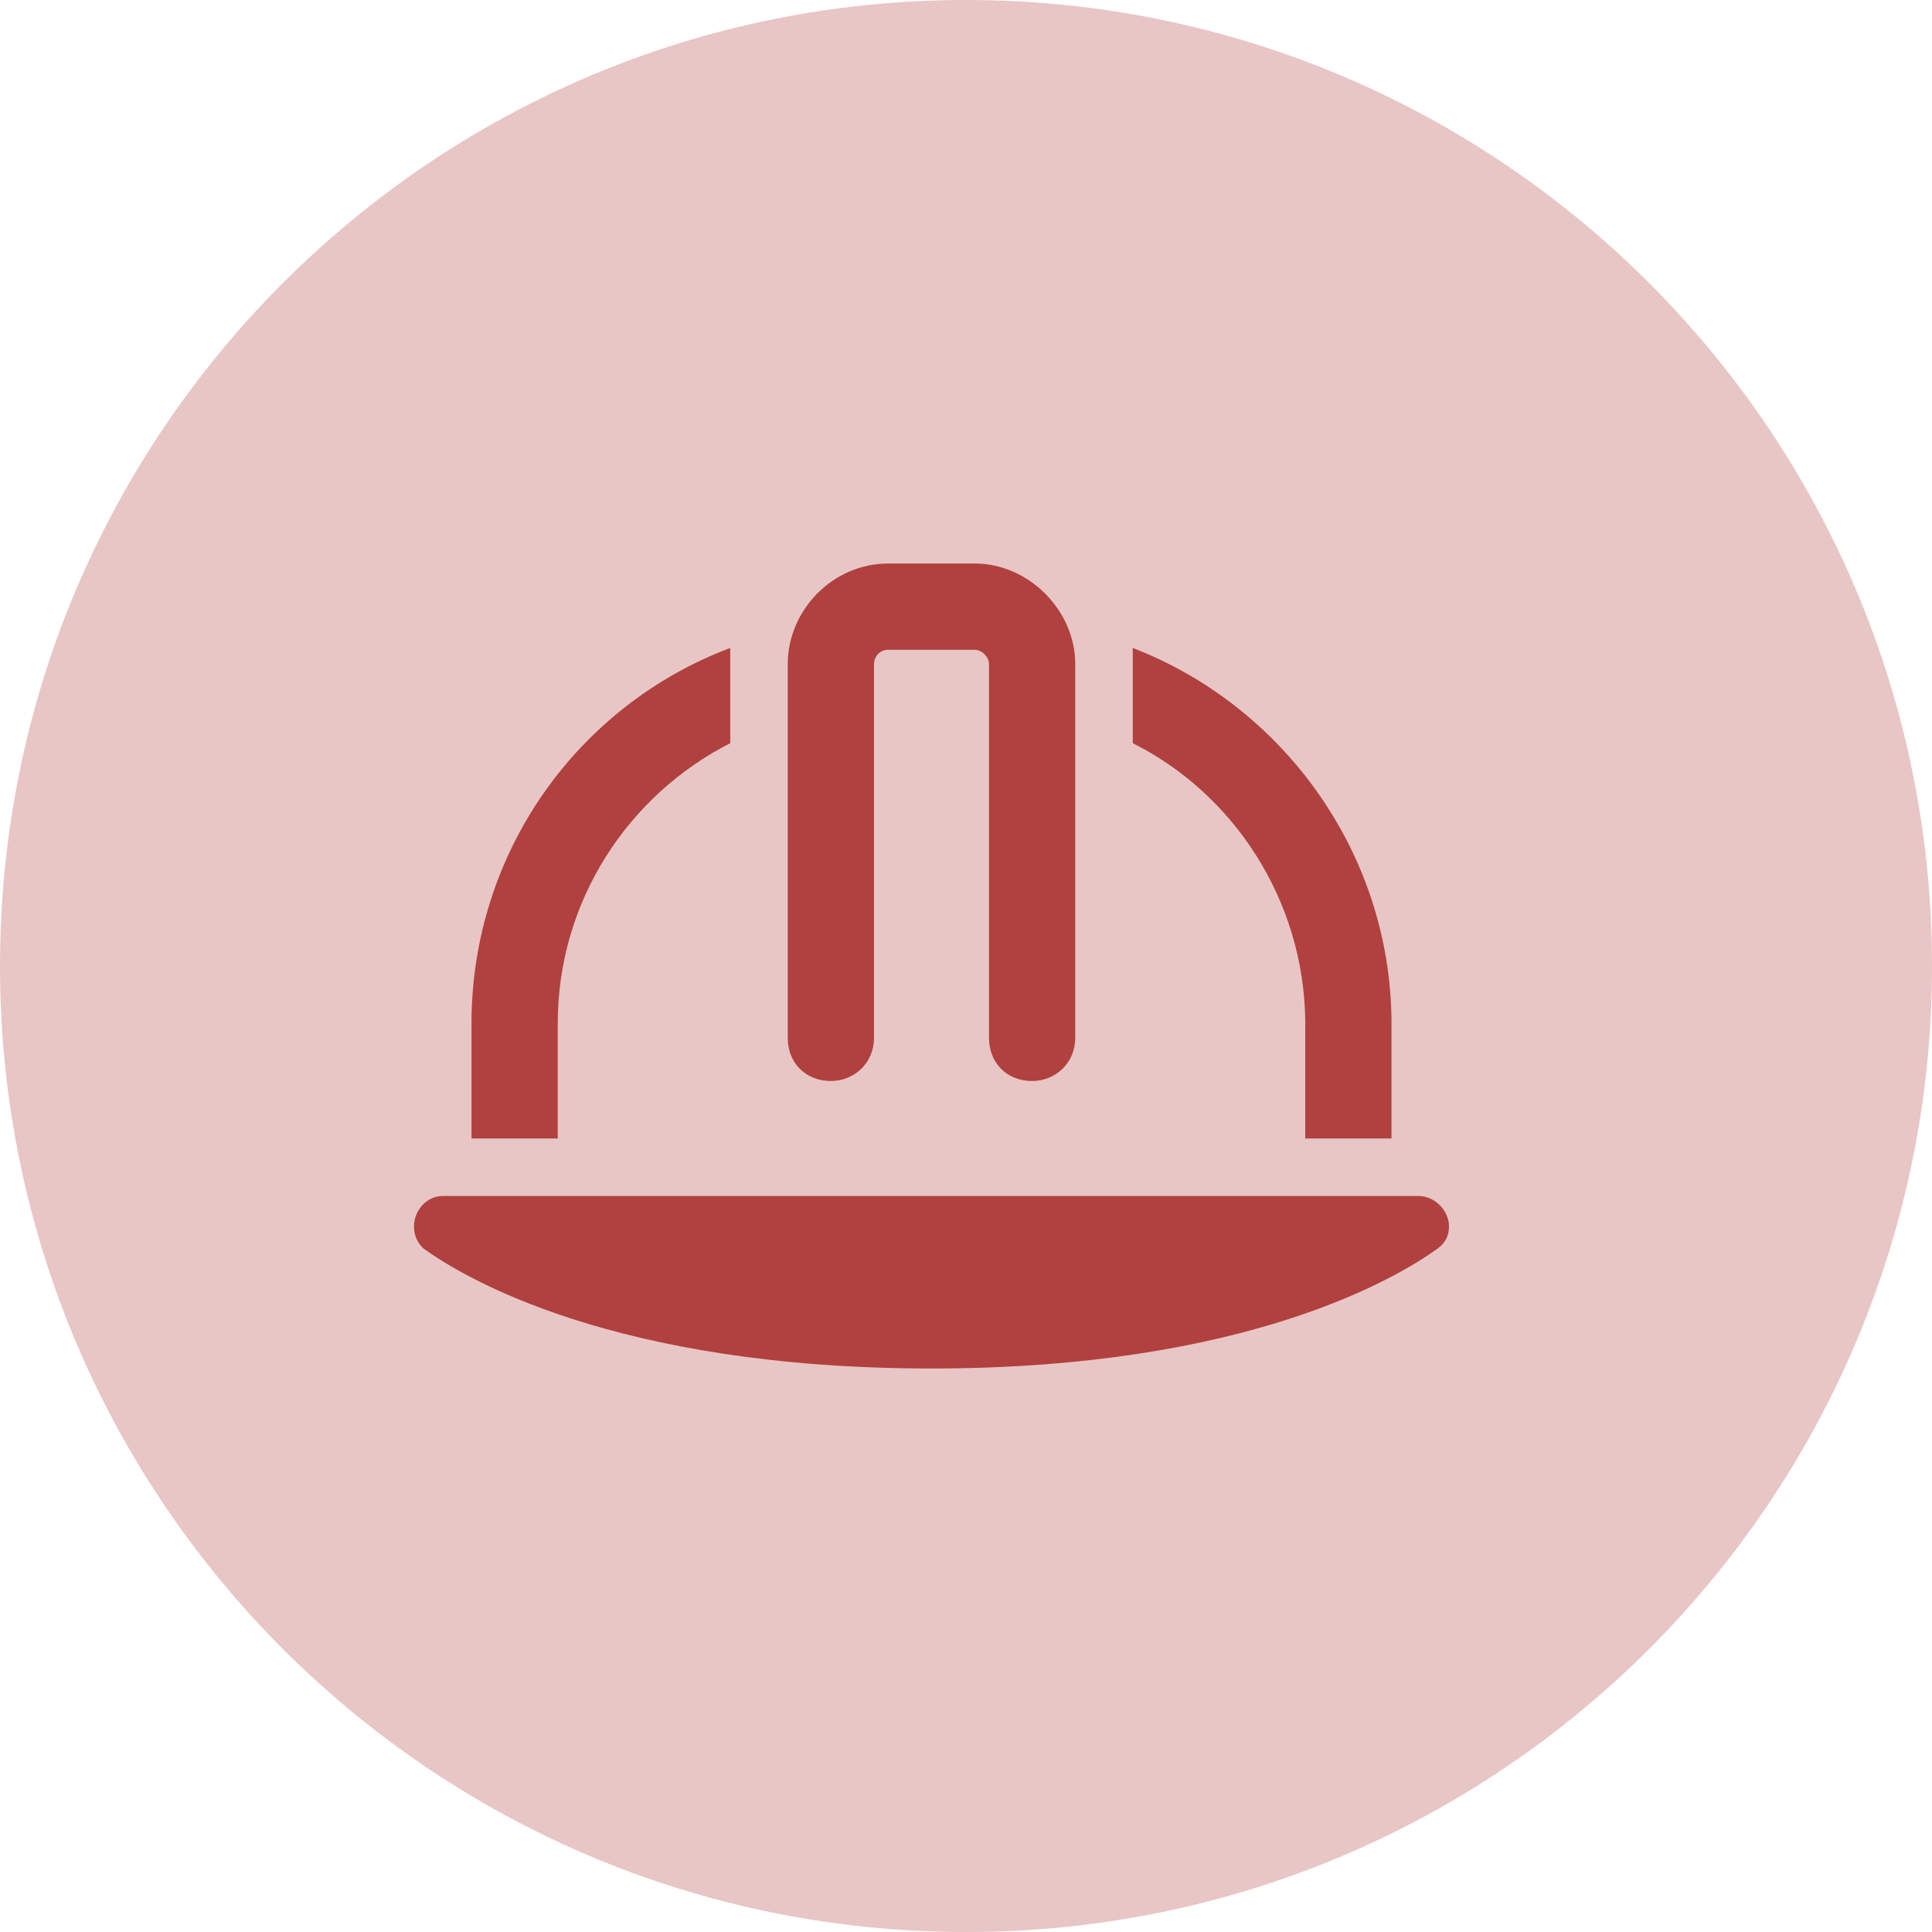
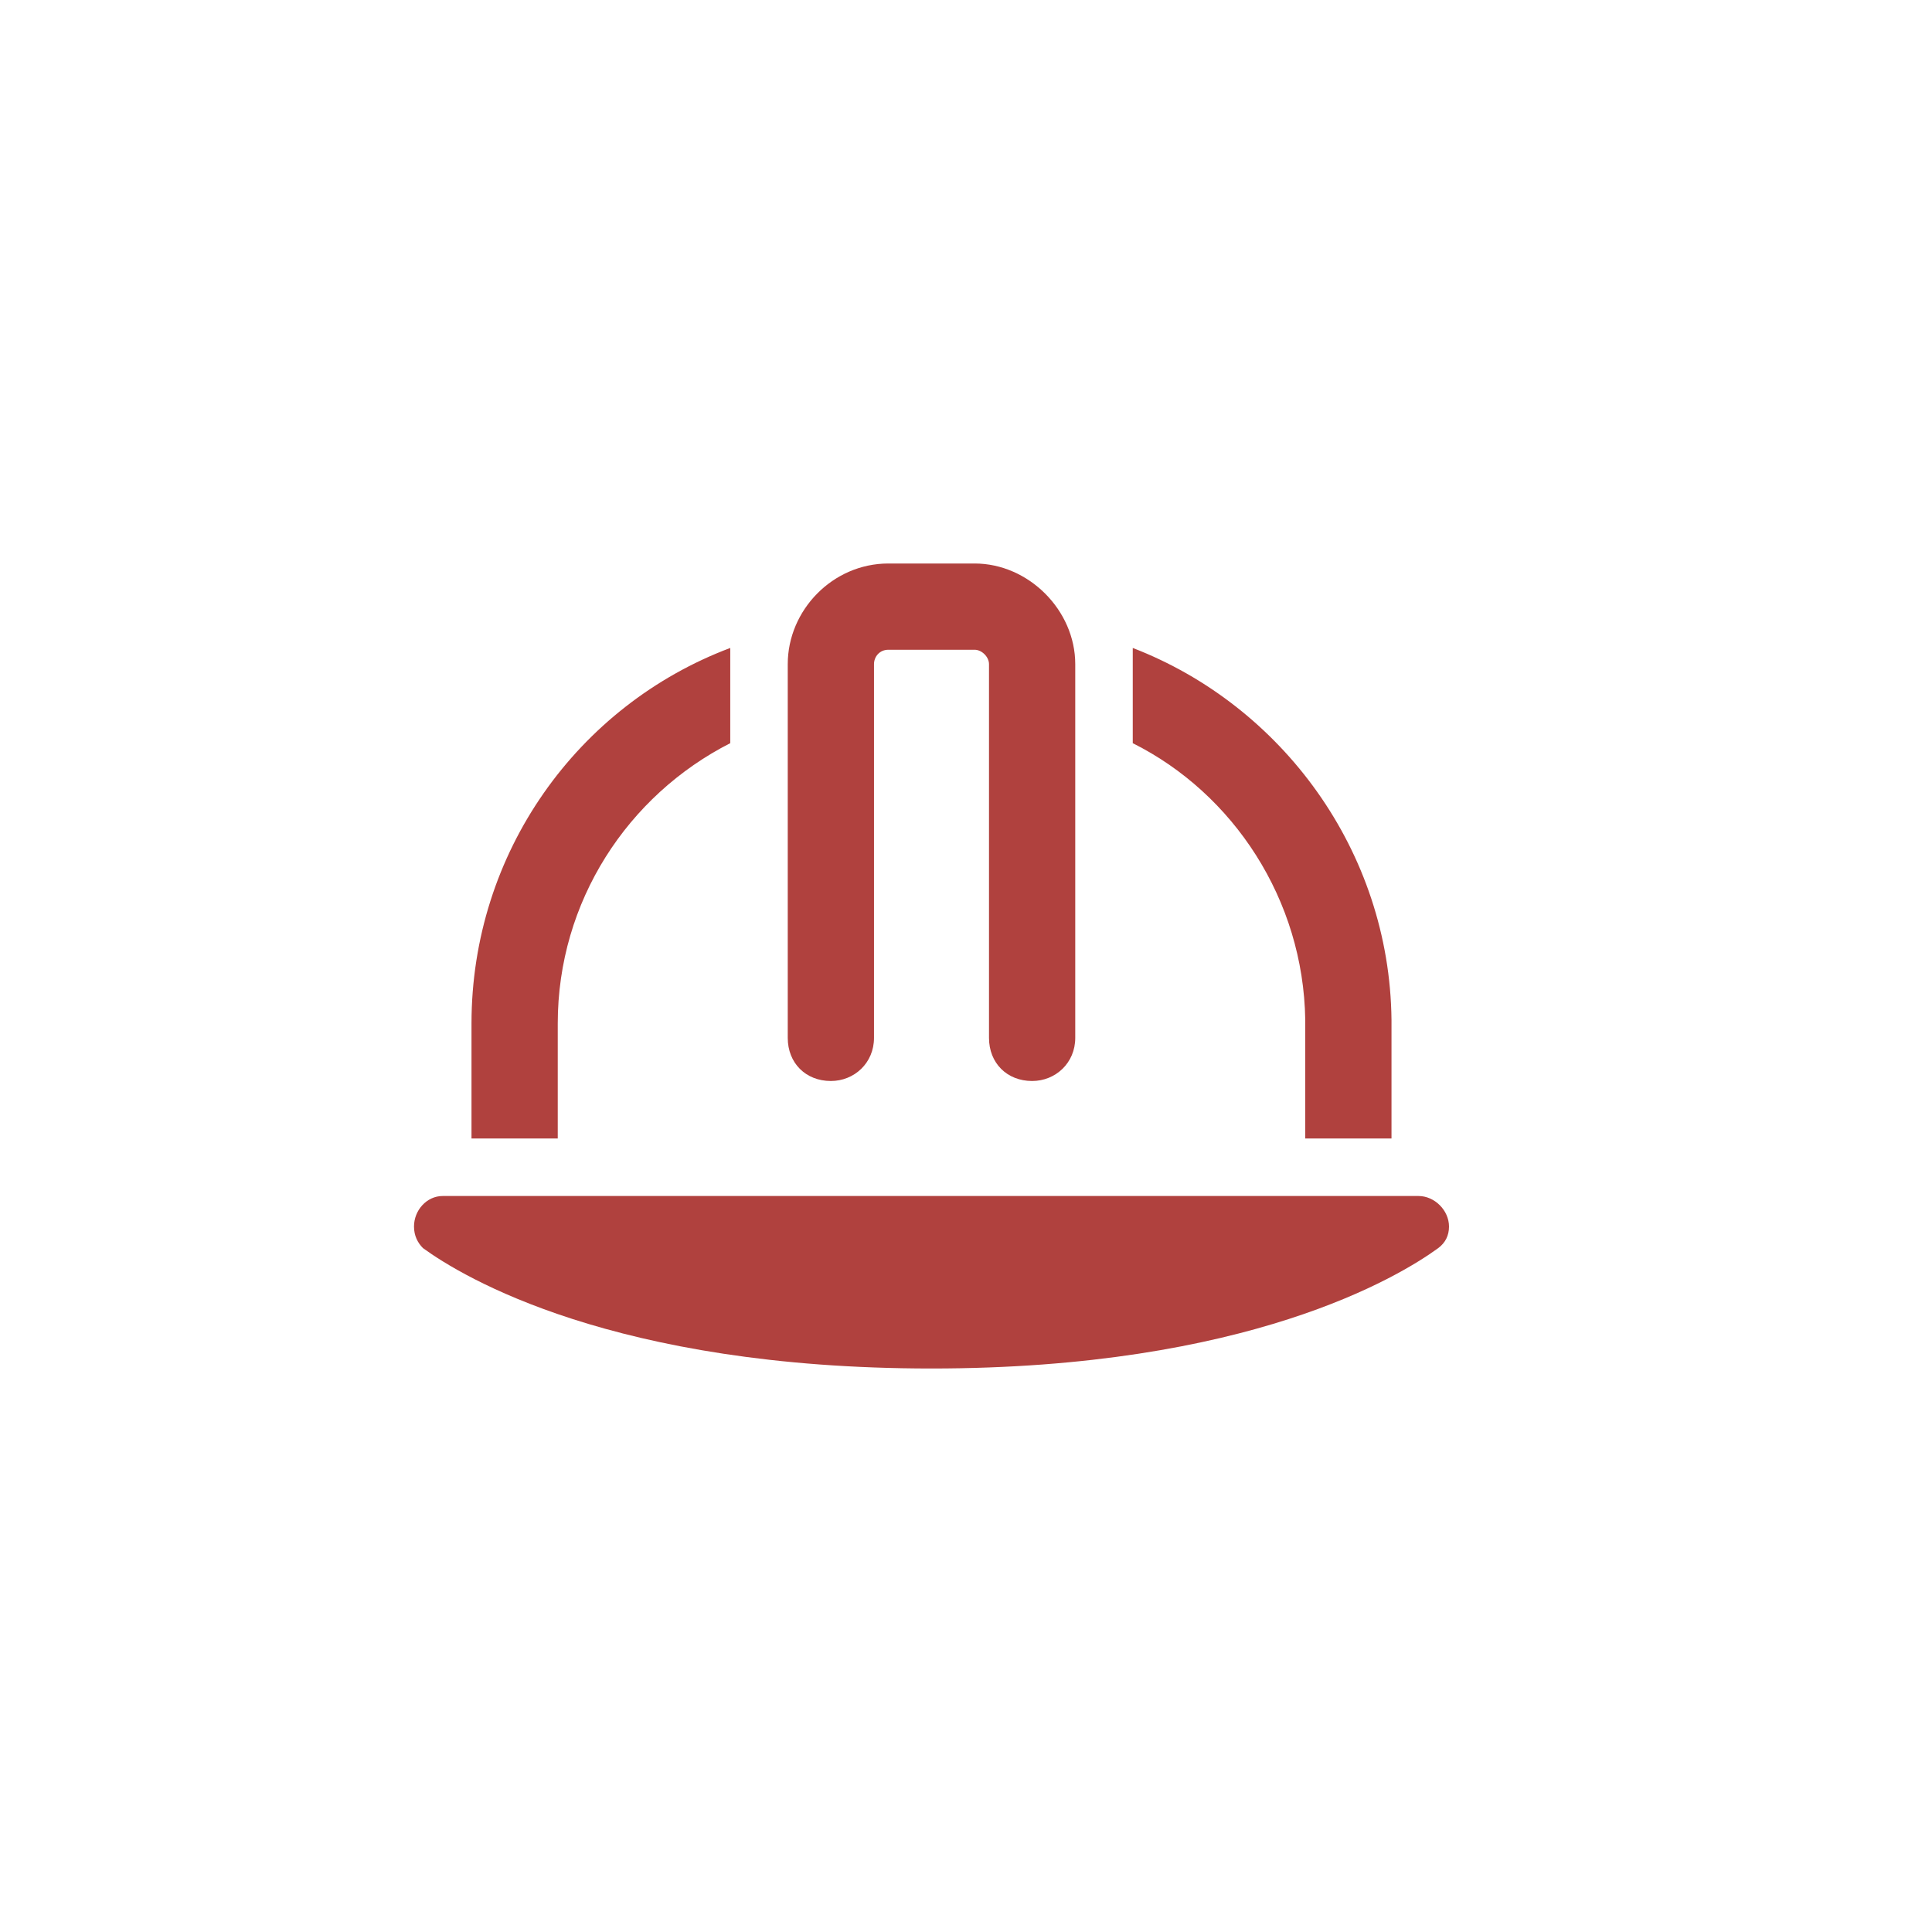
<svg xmlns="http://www.w3.org/2000/svg" width="84" height="84" viewBox="0 0 84 84" fill="none">
-   <path d="M84 42C84 65.196 65.196 84 42 84C18.804 84 0 65.196 0 42C0 18.804 18.804 0 42 0C65.196 0 84 18.804 84 42Z" fill="#B0413E" fill-opacity="0.3" />
  <path d="M38.625 28.25C38.234 28.25 38 28.562 38 28.875V45.125C38 46.219 37.141 47 36.125 47C35.031 47 34.25 46.219 34.25 45.125V28.875C34.25 26.531 36.203 24.5 38.625 24.5H42.375C44.719 24.5 46.75 26.531 46.75 28.875V45.125C46.75 46.219 45.891 47 44.875 47C43.781 47 43 46.219 43 45.125V28.875C43 28.562 42.688 28.25 42.375 28.25H38.625ZM61.672 52C62.375 52 63 52.625 63 53.328C63 53.719 62.844 54.031 62.531 54.266C60.812 55.516 54.25 59.5 40.5 59.5C26.672 59.5 20.109 55.516 18.391 54.266C18.156 54.031 18 53.719 18 53.328C18 52.625 18.547 52 19.25 52H61.672ZM20.5 44.5C20.5 37.078 25.109 30.672 31.75 28.172V32.312C27.297 34.578 24.25 39.188 24.25 44.5V49.5H20.5V44.5ZM56.75 44.344C56.672 39.109 53.625 34.5 49.25 32.312V28.172C55.734 30.672 60.422 37 60.5 44.344V44.5V49.5H56.75V44.344Z" fill="#B0413E" />
</svg>